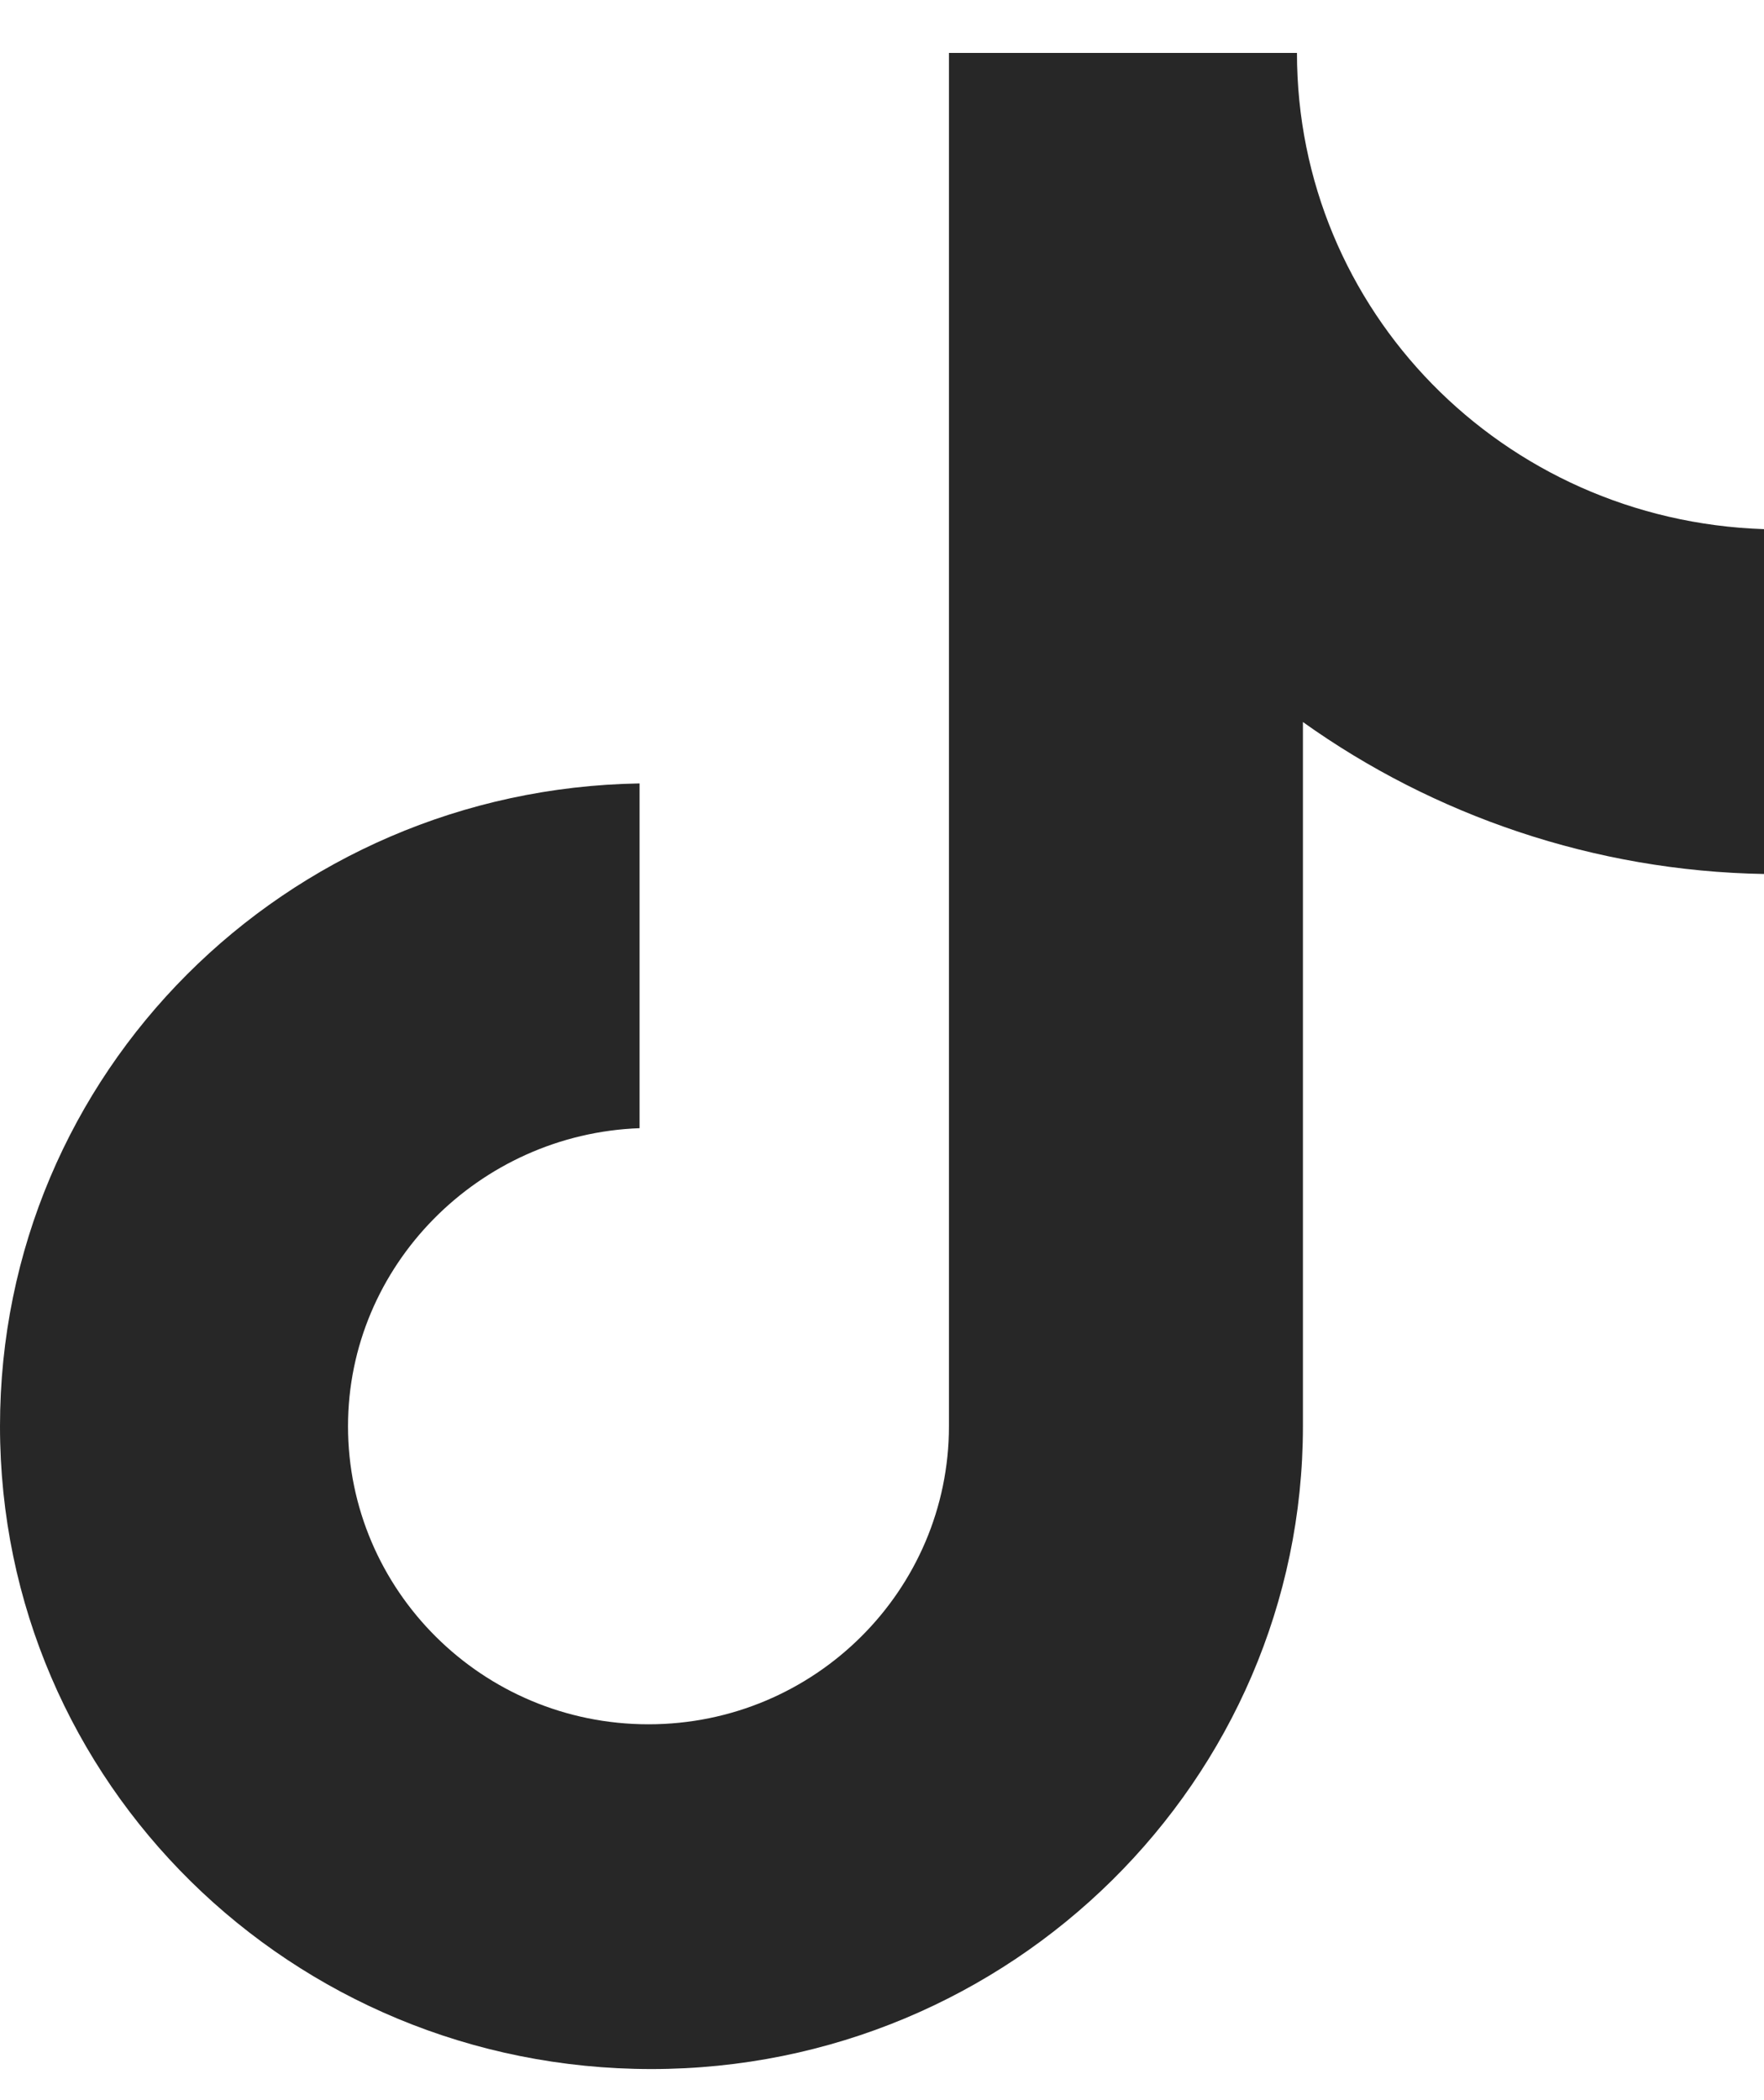
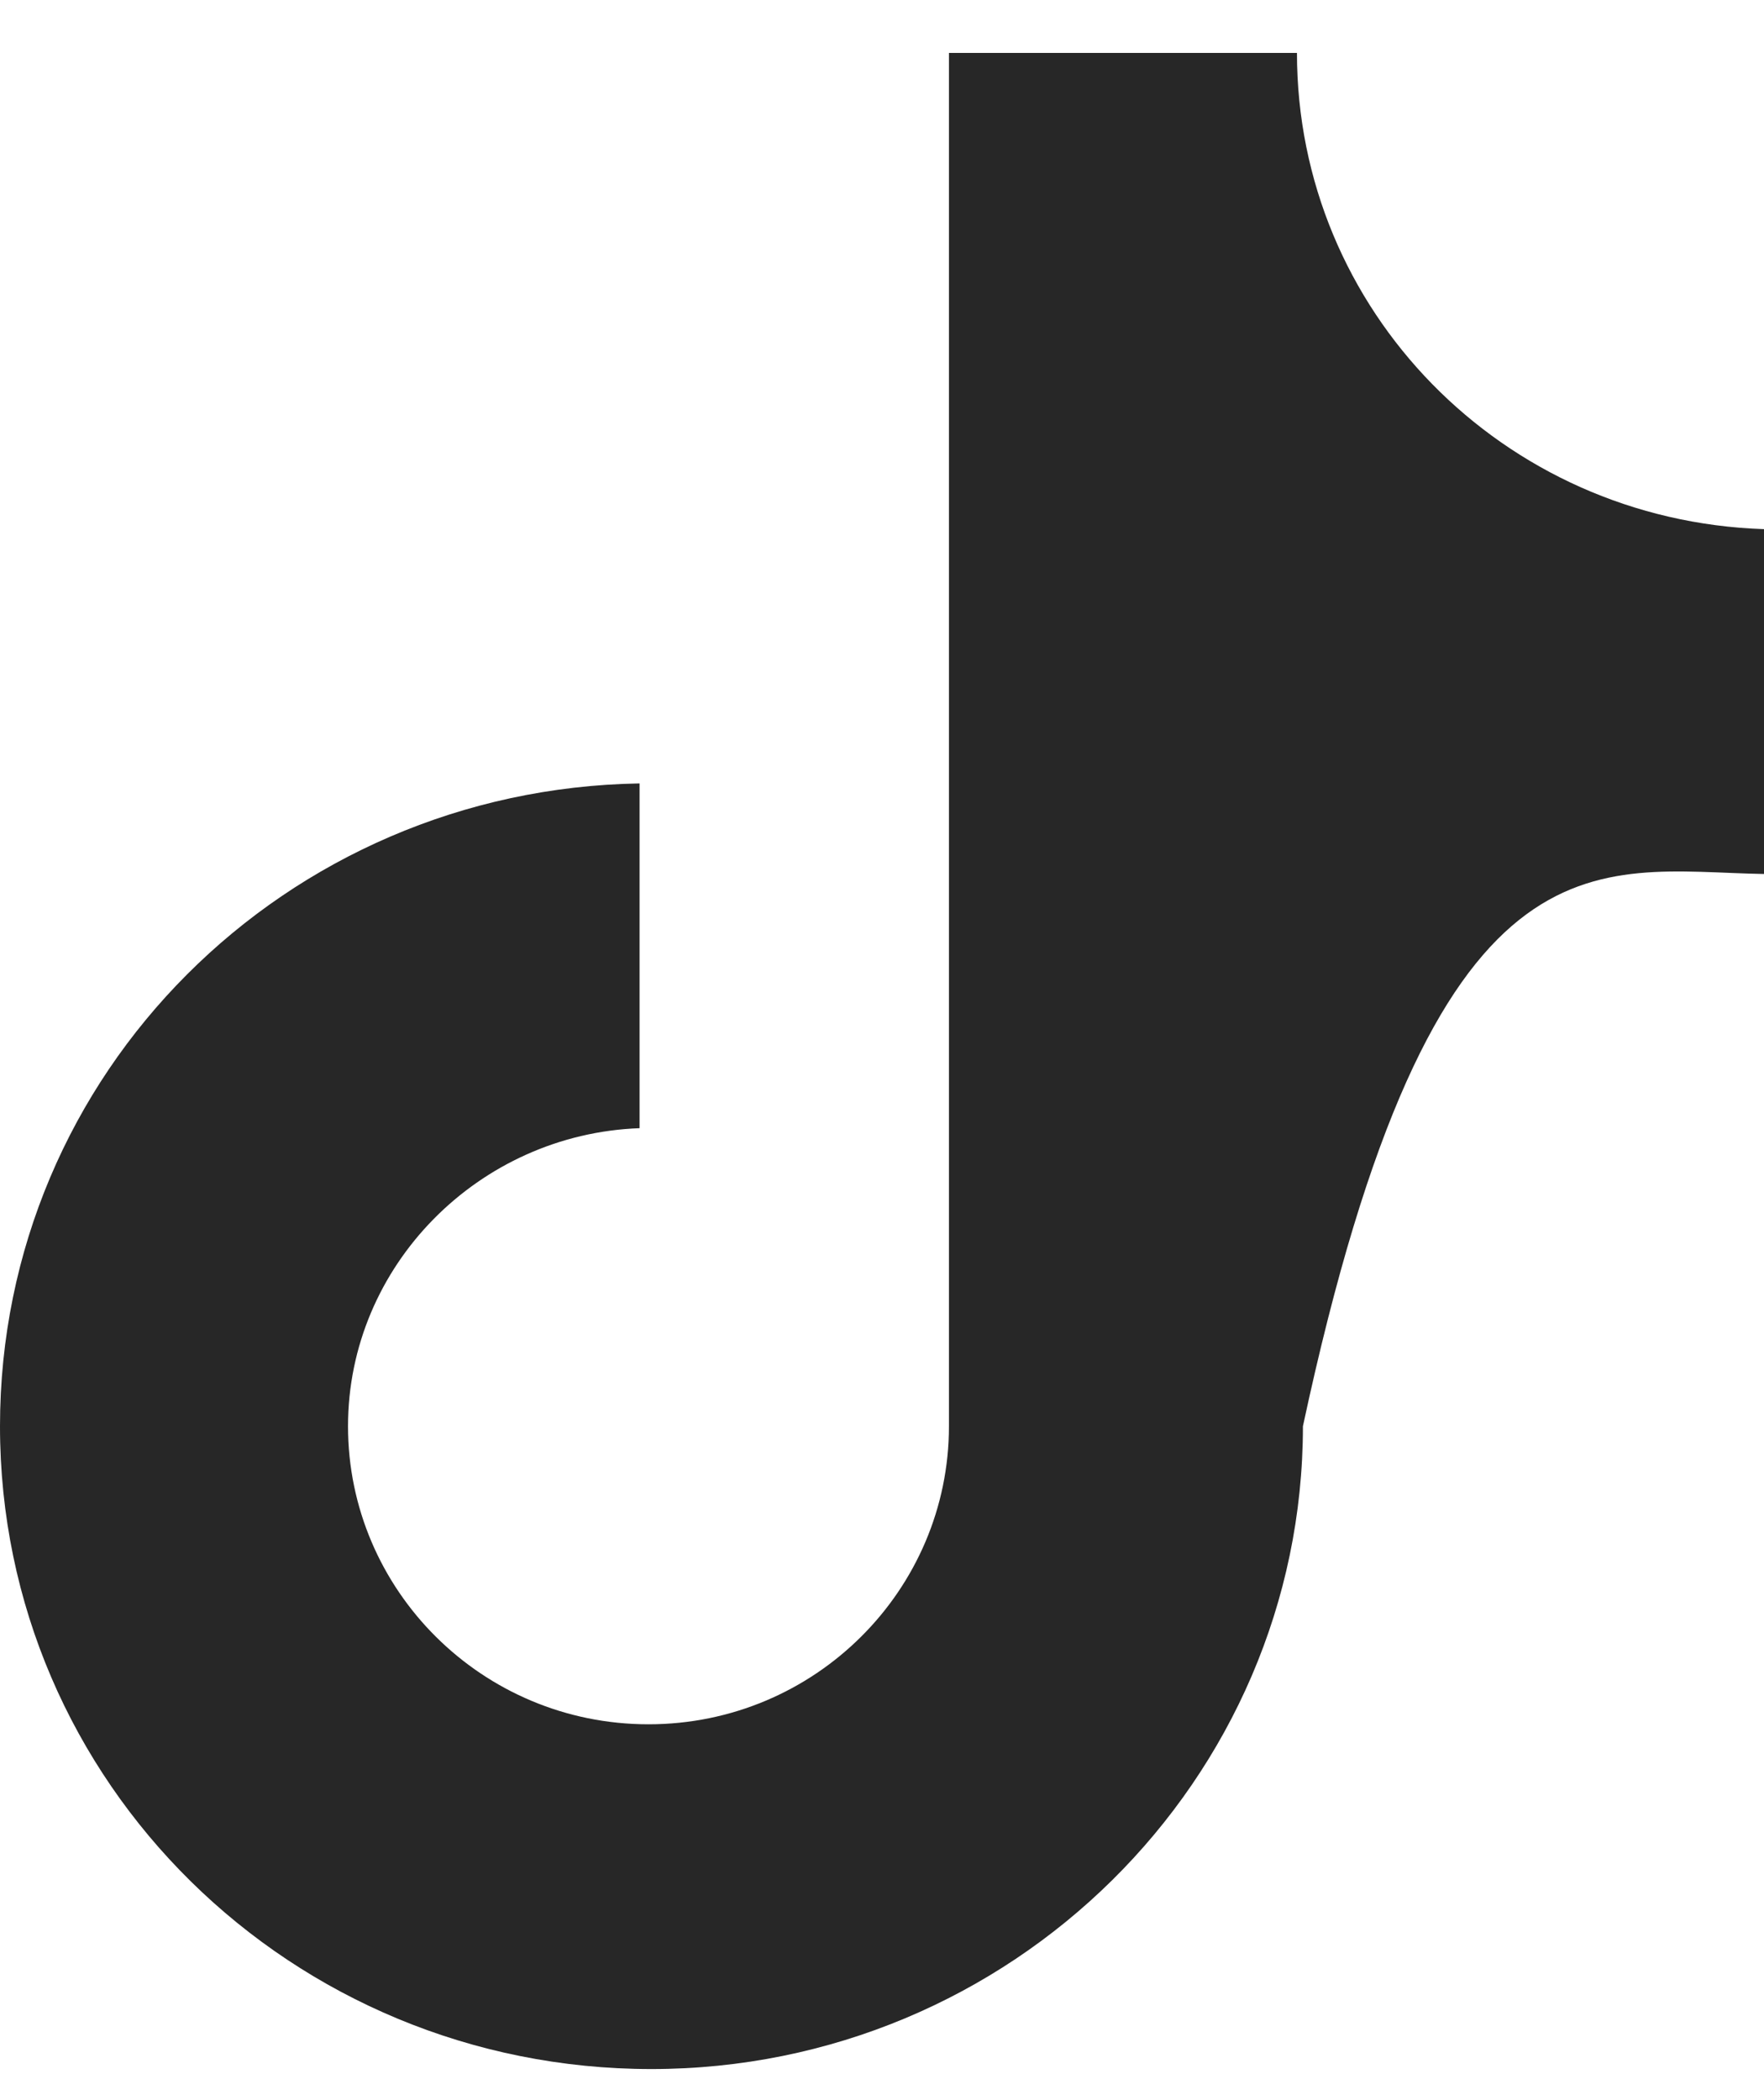
<svg xmlns="http://www.w3.org/2000/svg" fill="none" viewBox="0 0 21 25" height="25" width="21">
-   <path fill="#272727" d="M15.44 0.63H11.297V16.978C11.297 18.926 9.703 20.526 7.72 20.526C5.737 20.526 4.143 18.926 4.143 16.978C4.143 15.065 5.702 13.499 7.614 13.43V9.326C3.4 9.395 0 12.769 0 16.978C0 21.221 3.47 24.63 7.755 24.63C12.04 24.63 15.511 21.186 15.511 16.978V8.595C17.069 9.708 18.981 10.369 21 10.404V6.299C17.884 6.195 15.44 3.691 15.44 0.63Z" id="Vector" />
+   <path fill="#272727" d="M15.44 0.63H11.297V16.978C11.297 18.926 9.703 20.526 7.72 20.526C5.737 20.526 4.143 18.926 4.143 16.978C4.143 15.065 5.702 13.499 7.614 13.43V9.326C3.4 9.395 0 12.769 0 16.978C0 21.221 3.47 24.63 7.755 24.63C12.04 24.63 15.511 21.186 15.511 16.978C17.069 9.708 18.981 10.369 21 10.404V6.299C17.884 6.195 15.44 3.691 15.44 0.63Z" id="Vector" />
</svg>